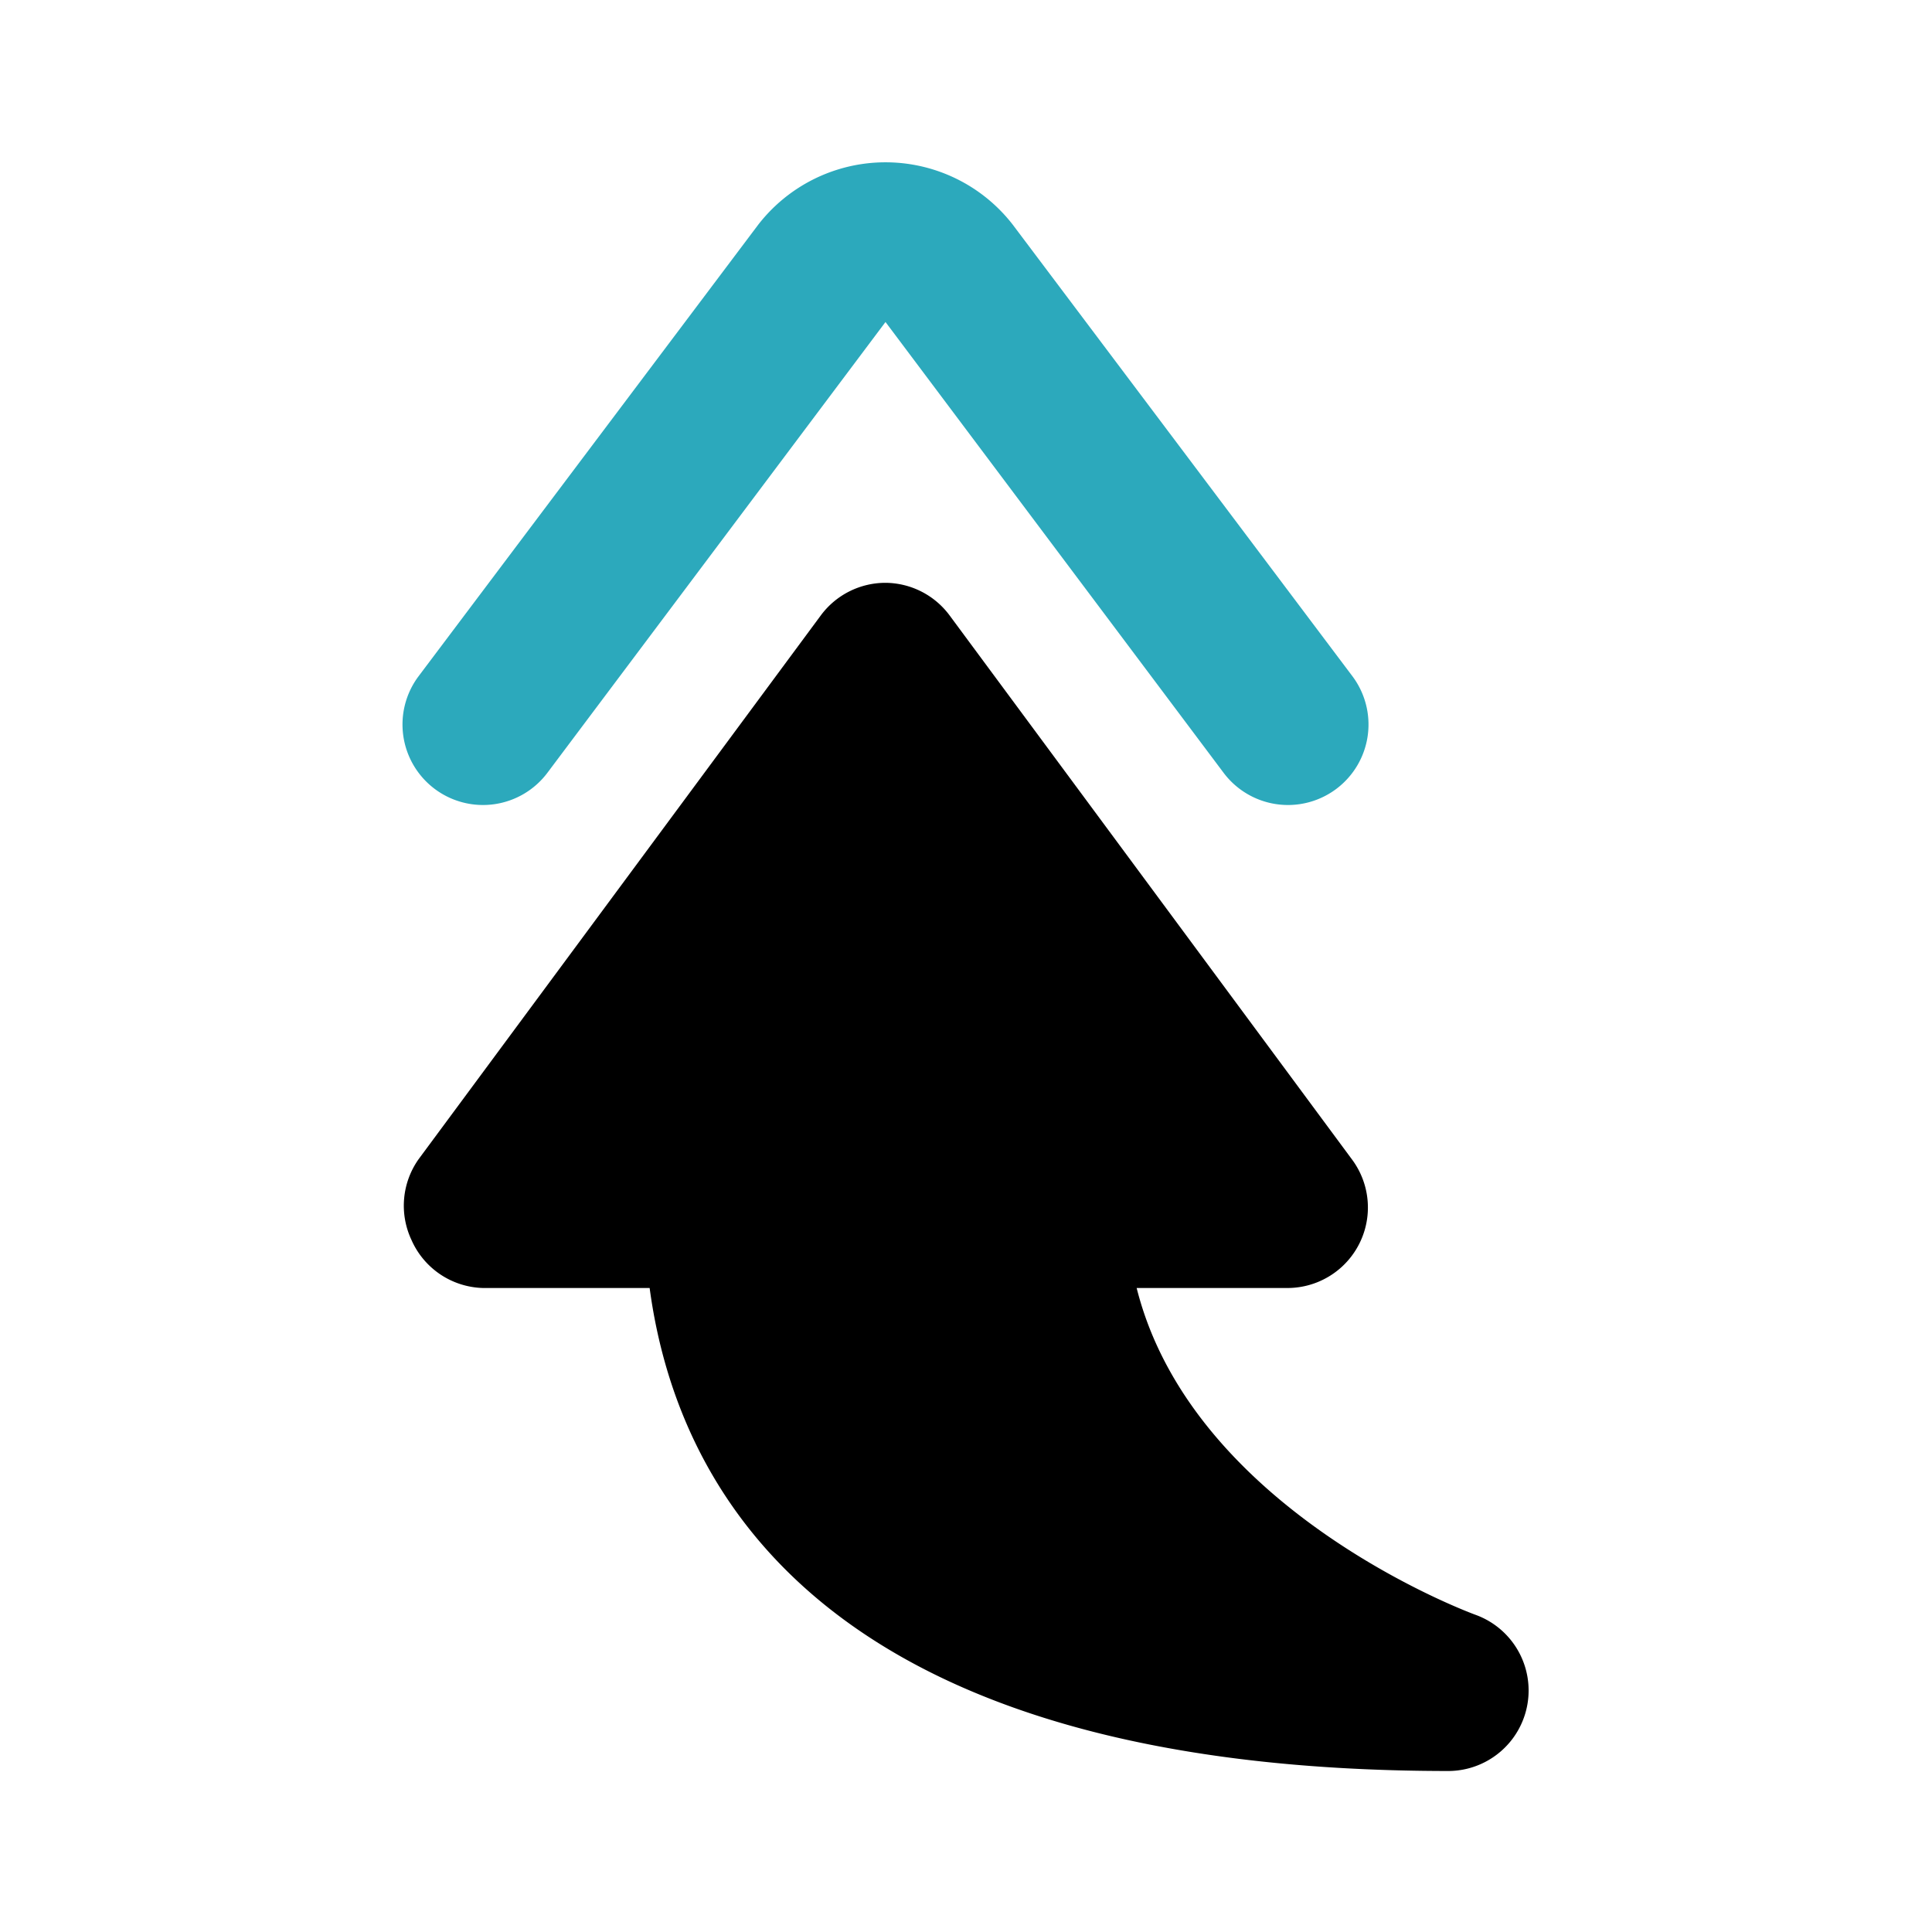
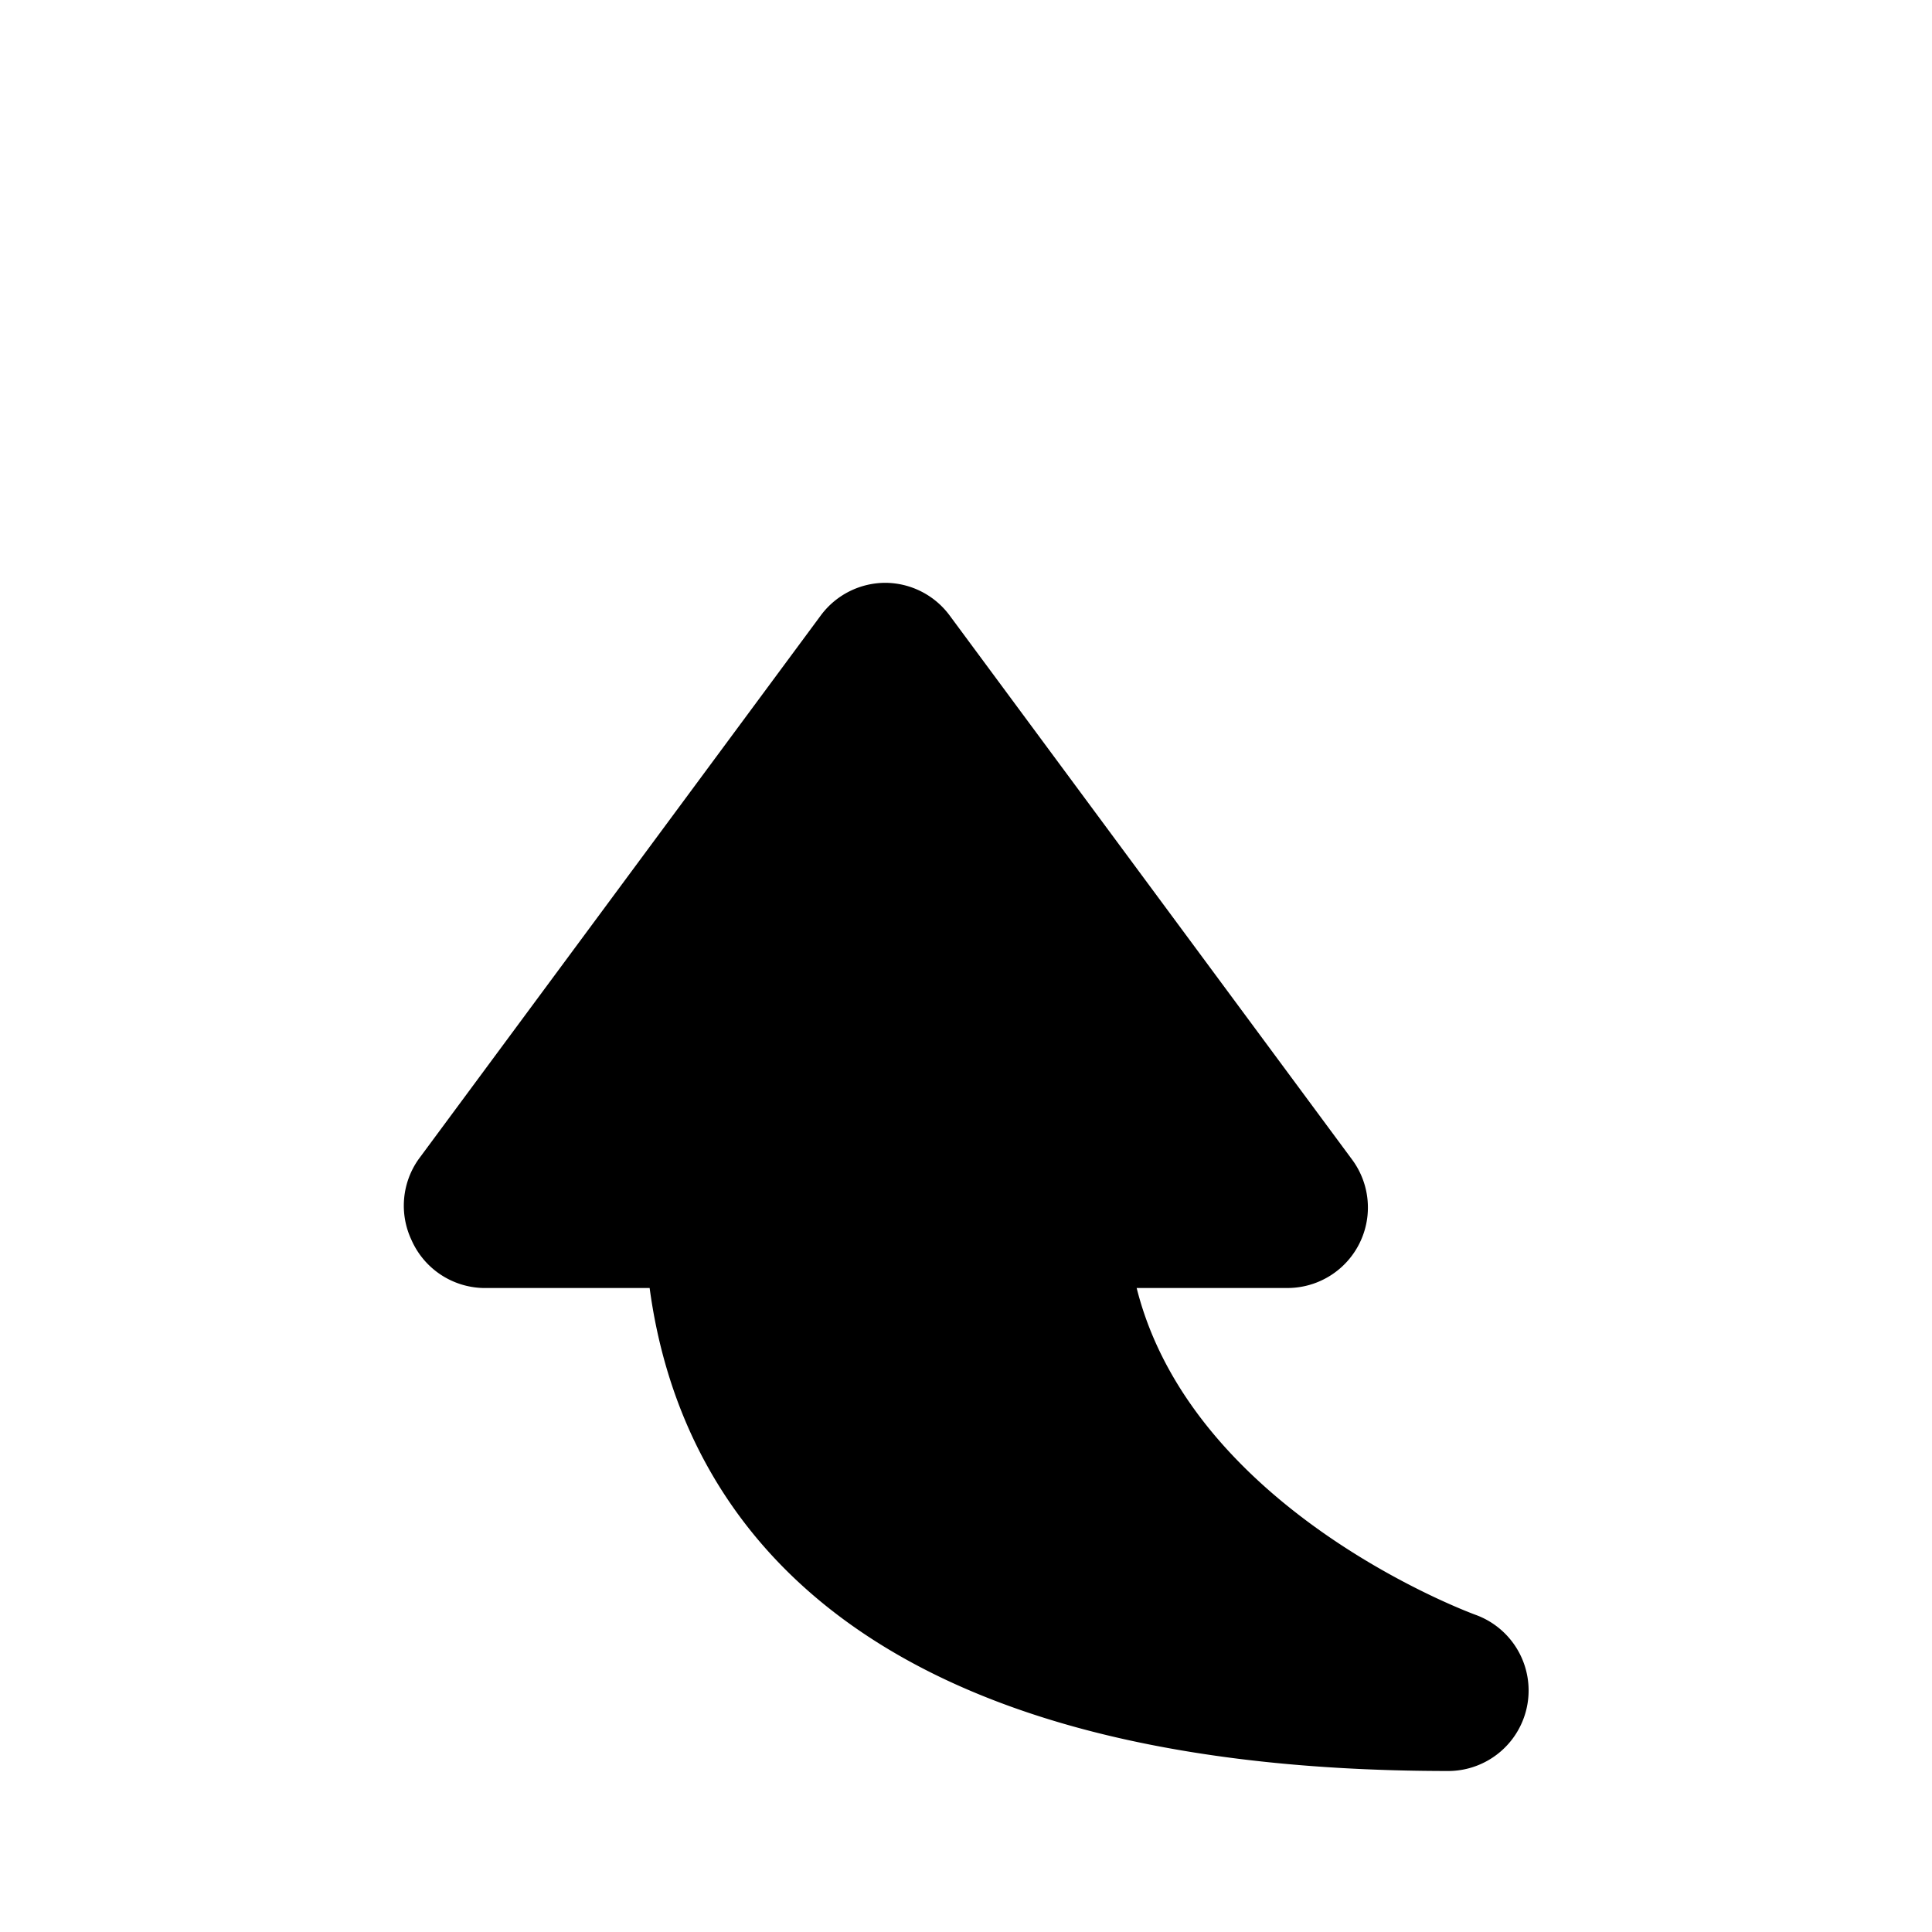
<svg xmlns="http://www.w3.org/2000/svg" fill="#000000" width="800px" height="800px" viewBox="0 0 24 24" id="curve-arrow-up-3" data-name="Flat Color" class="icon flat-color">
-   <path id="secondary" d="M16,10a1,1,0,0,1-.8-.4L11,4,6.8,9.6A1,1,0,1,1,5.2,8.4L9.42,2.79a2,2,0,0,1,3.16,0L16.8,8.4a1,1,0,0,1-.2,1.4A1,1,0,0,1,16,10Z" style="fill: rgb(44, 169, 188);" />
  <path id="primary" d="M18.33,20.06S14.82,18.79,14.12,16H16a1,1,0,0,0,.8-1.59l-5-6.76a1,1,0,0,0-.8-.41h0a1,1,0,0,0-.8.4l-5,6.76a1,1,0,0,0-.09,1A1,1,0,0,0,6,16H8.07c.35,2.6,2.27,6,9.93,6a1,1,0,0,0,.33-1.94Z" style="fill: rgb(0, 0, 0);" />
</svg>